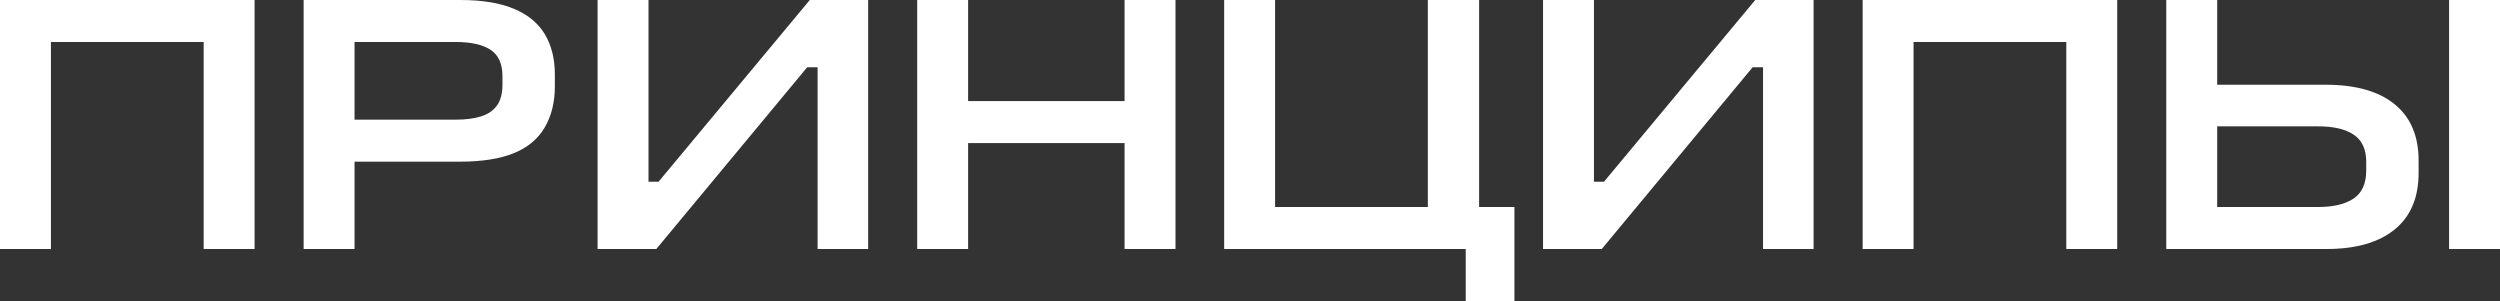
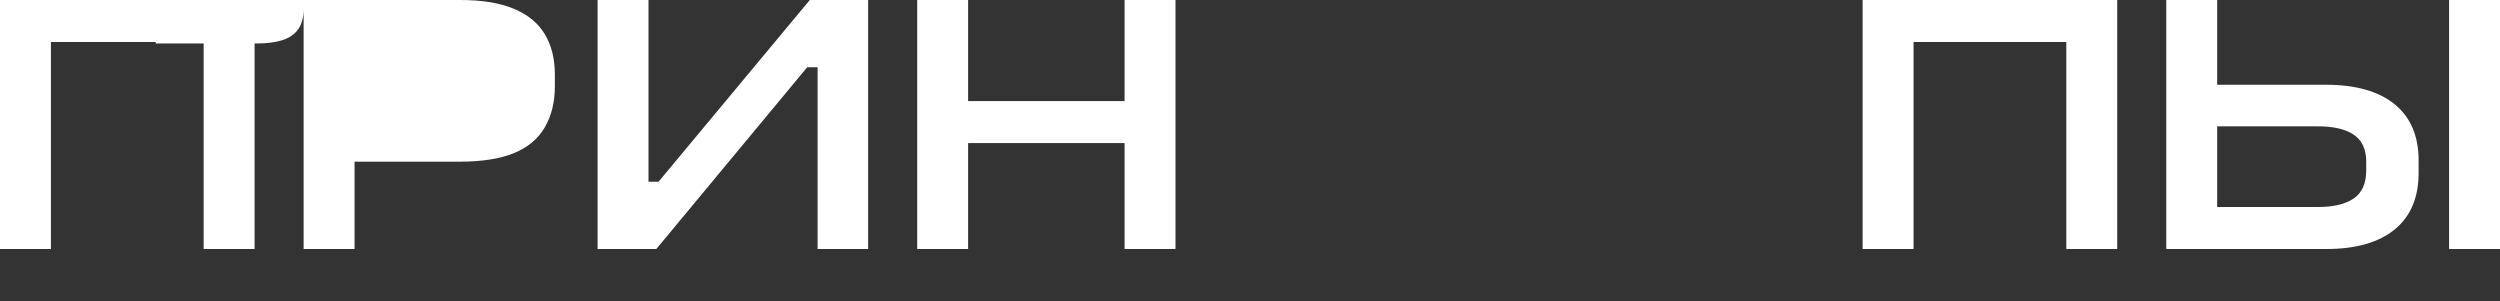
<svg xmlns="http://www.w3.org/2000/svg" id="_Слой_2" data-name="Слой 2" viewBox="0 0 269.08 32.4">
  <rect x="0" y="0" width="269.08" height="32.4" fill="#333333" stroke="none" />
  <defs>
    <style> .cls-1 { fill: #fff; } </style>
  </defs>
  <g id="_Слой_1-2" data-name="Слой 1">
    <g>
      <path class="cls-1" d="M27.4,0v26.8h-5.48V4.52H5.48v22.28H0V0h27.4Z" />
-       <path class="cls-1" d="M32.68,0h16.84c2.35,0,4.27.31,5.78.94,1.51.63,2.62,1.54,3.34,2.74.72,1.2,1.08,2.65,1.08,4.36v1.24c0,1.71-.36,3.18-1.08,4.42-.72,1.24-1.83,2.17-3.32,2.78-1.49.61-3.43.92-5.8.92h-11.36v9.4h-5.48V0ZM54.08,8.2c0-1.33-.43-2.28-1.28-2.84s-2.11-.84-3.76-.84h-10.88v8.36h10.88c1.09,0,2.01-.12,2.76-.36.75-.24,1.31-.63,1.7-1.18.39-.55.58-1.29.58-2.22v-.92Z" />
+       <path class="cls-1" d="M32.68,0h16.84c2.35,0,4.27.31,5.78.94,1.51.63,2.62,1.54,3.34,2.74.72,1.2,1.08,2.65,1.08,4.36v1.24c0,1.71-.36,3.18-1.08,4.42-.72,1.24-1.83,2.17-3.32,2.78-1.49.61-3.43.92-5.8.92h-11.36v9.4h-5.48V0Zc0-1.33-.43-2.28-1.28-2.84s-2.11-.84-3.76-.84h-10.88v8.36h10.88c1.09,0,2.01-.12,2.76-.36.75-.24,1.31-.63,1.7-1.18.39-.55.58-1.29.58-2.22v-.92Z" />
      <path class="cls-1" d="M69.8,0v19.56h1.08L87.16,0h6.28v26.8h-5.44V7.24h-1.12l-16.24,19.56h-6.32V0h5.48Z" />
      <path class="cls-1" d="M104.2,0v10.88h16.84V0h5.48v26.8h-5.48v-11.4h-16.84v11.4h-5.48V0h5.48Z" />
-       <path class="cls-1" d="M131.76,26.8V0h5.48v22.28h16.44V0h5.52v22.28h3.8v10.12h-5.24v-5.6h-26Z" />
-       <path class="cls-1" d="M171.56,0v19.56h1.08L188.92,0h6.28v26.8h-5.44V7.24h-1.12l-16.24,19.56h-6.32V0h5.48Z" />
      <path class="cls-1" d="M227.88,0v26.8h-5.48V4.52h-16.44v22.28h-5.48V0h27.4Z" />
      <path class="cls-1" d="M233.16,0h5.48v9.12h11.68c3.23,0,5.7.7,7.42,2.1,1.72,1.4,2.58,3.42,2.58,6.06v1.32c0,2.67-.86,4.7-2.58,6.1-1.72,1.4-4.17,2.1-7.34,2.1h-17.24V0ZM254.68,17.4c0-1.33-.45-2.3-1.34-2.9-.89-.6-2.17-.9-3.82-.9h-10.88v8.68h10.88c1.65,0,2.93-.31,3.82-.92.89-.61,1.34-1.61,1.34-3v-.96ZM269.08,0v26.8h-5.48V0h5.48Z" />
    </g>
  </g>
</svg>